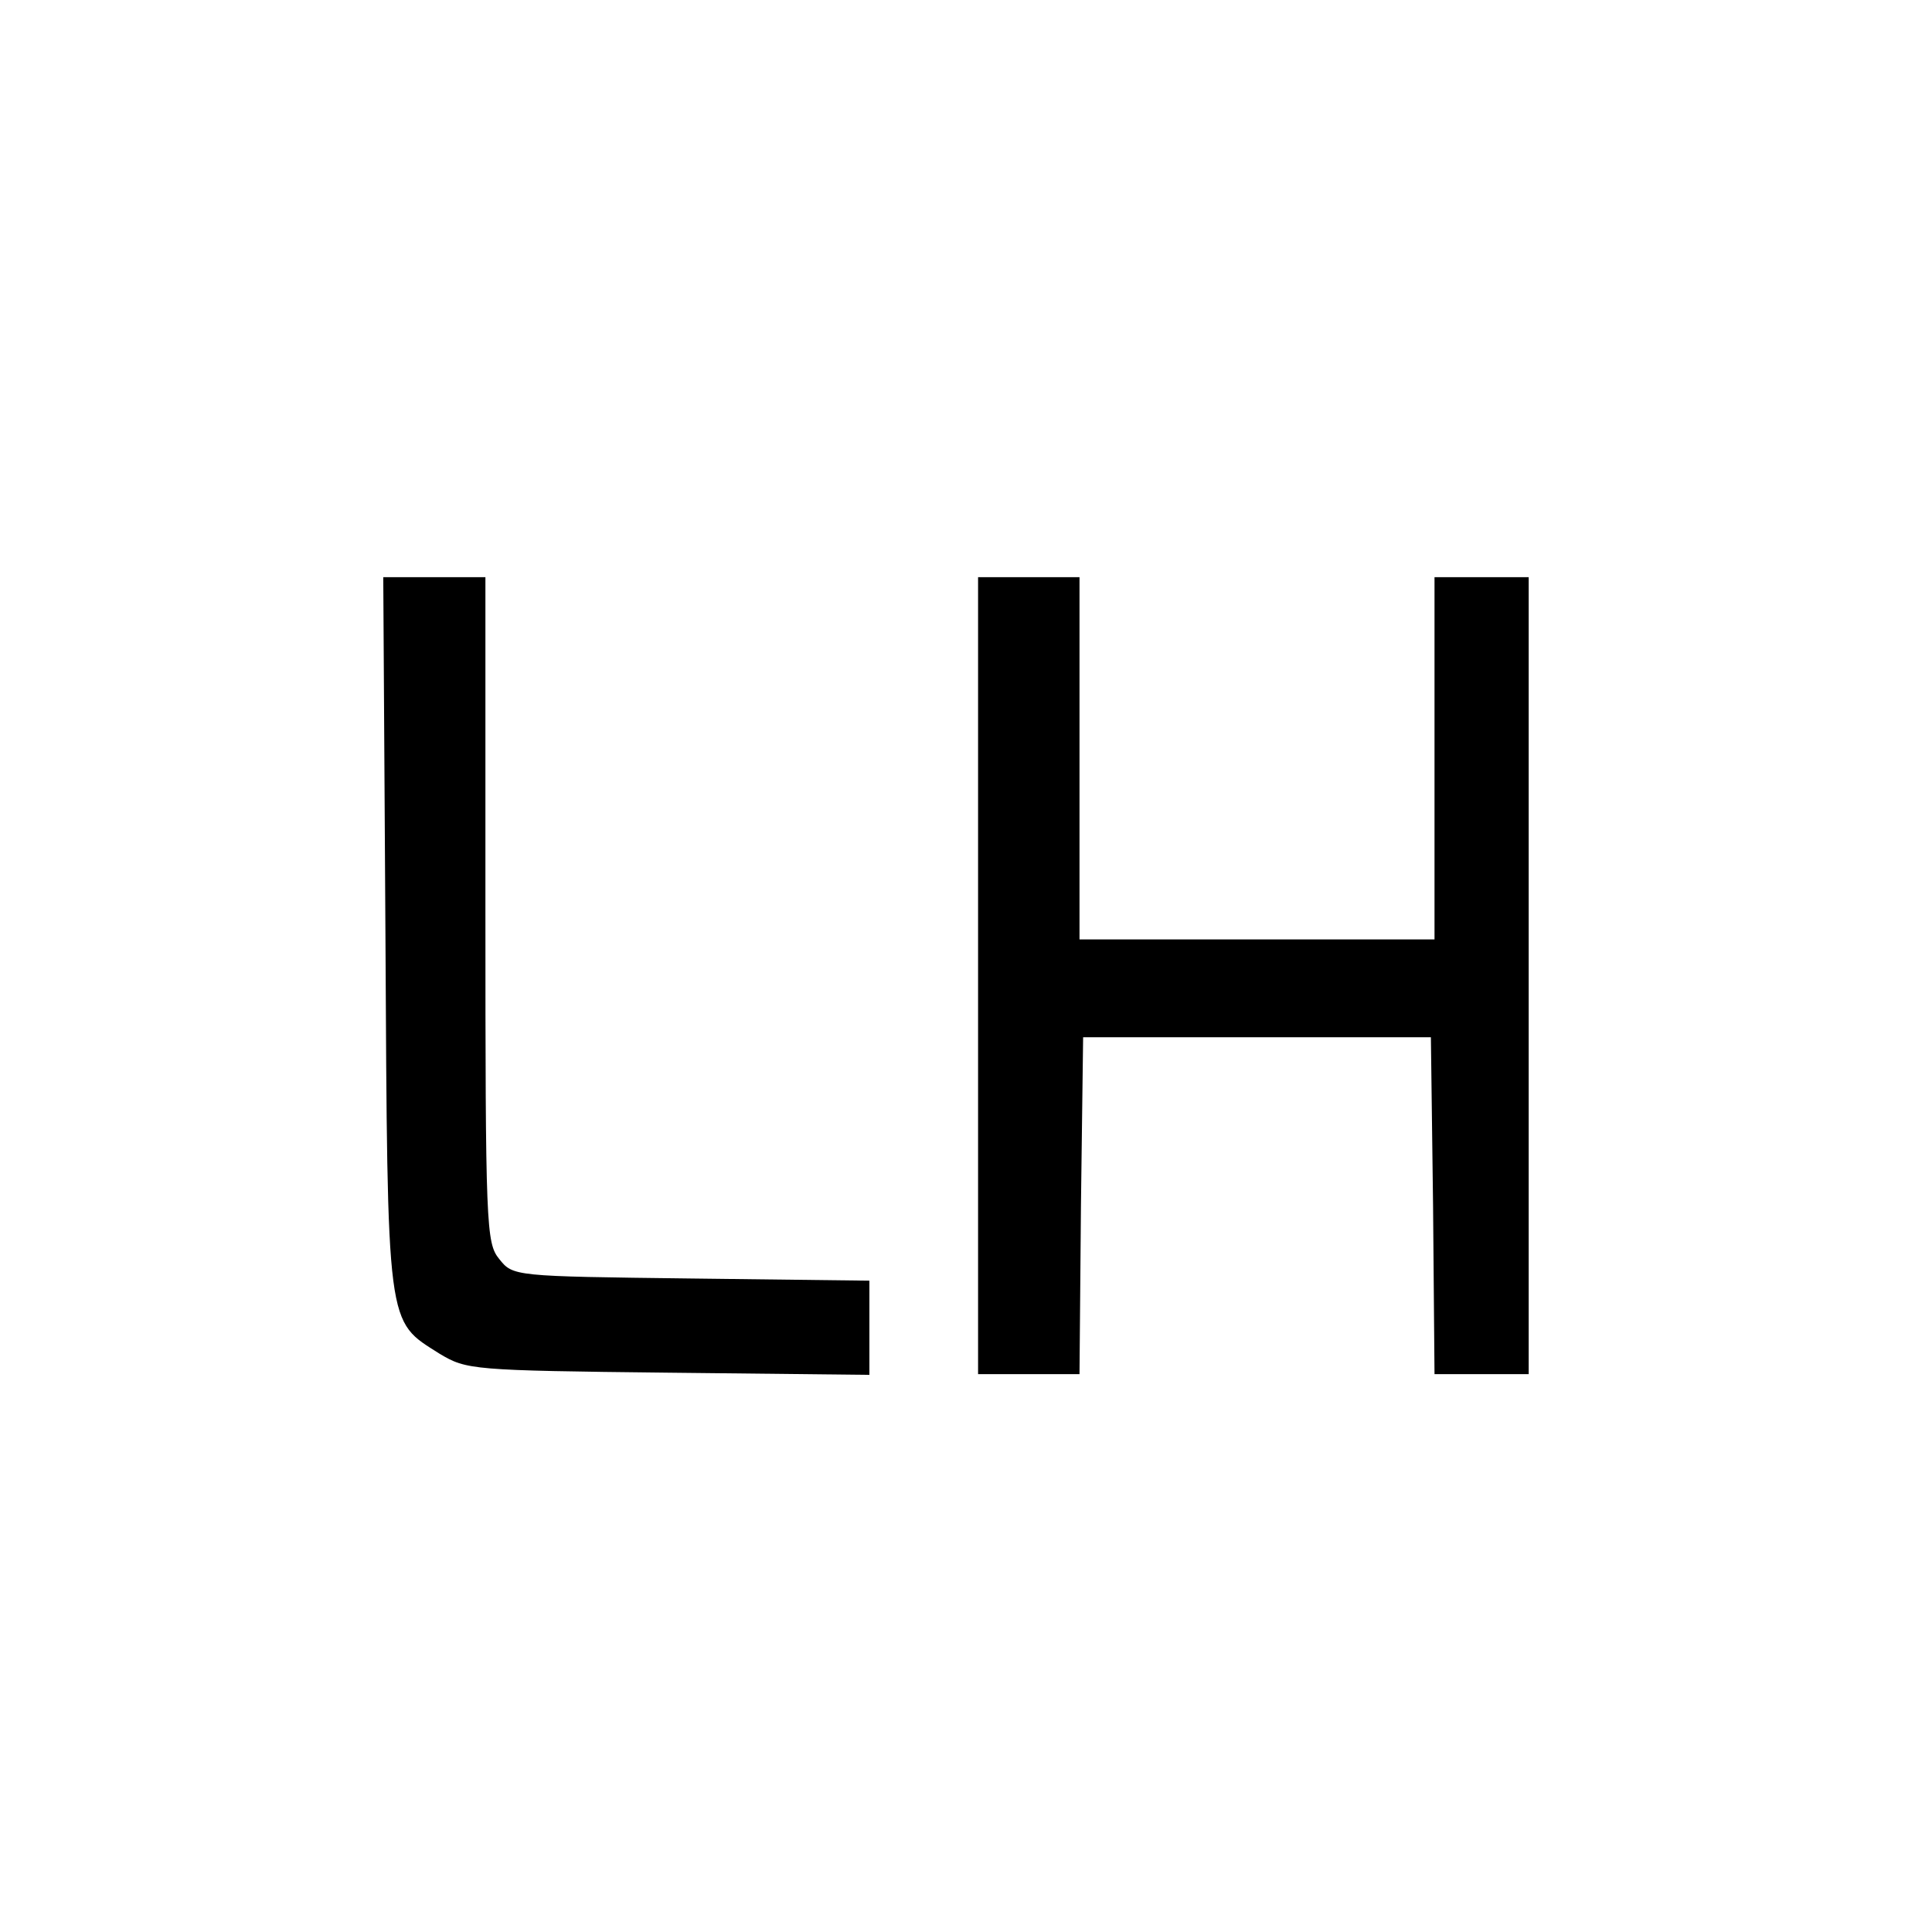
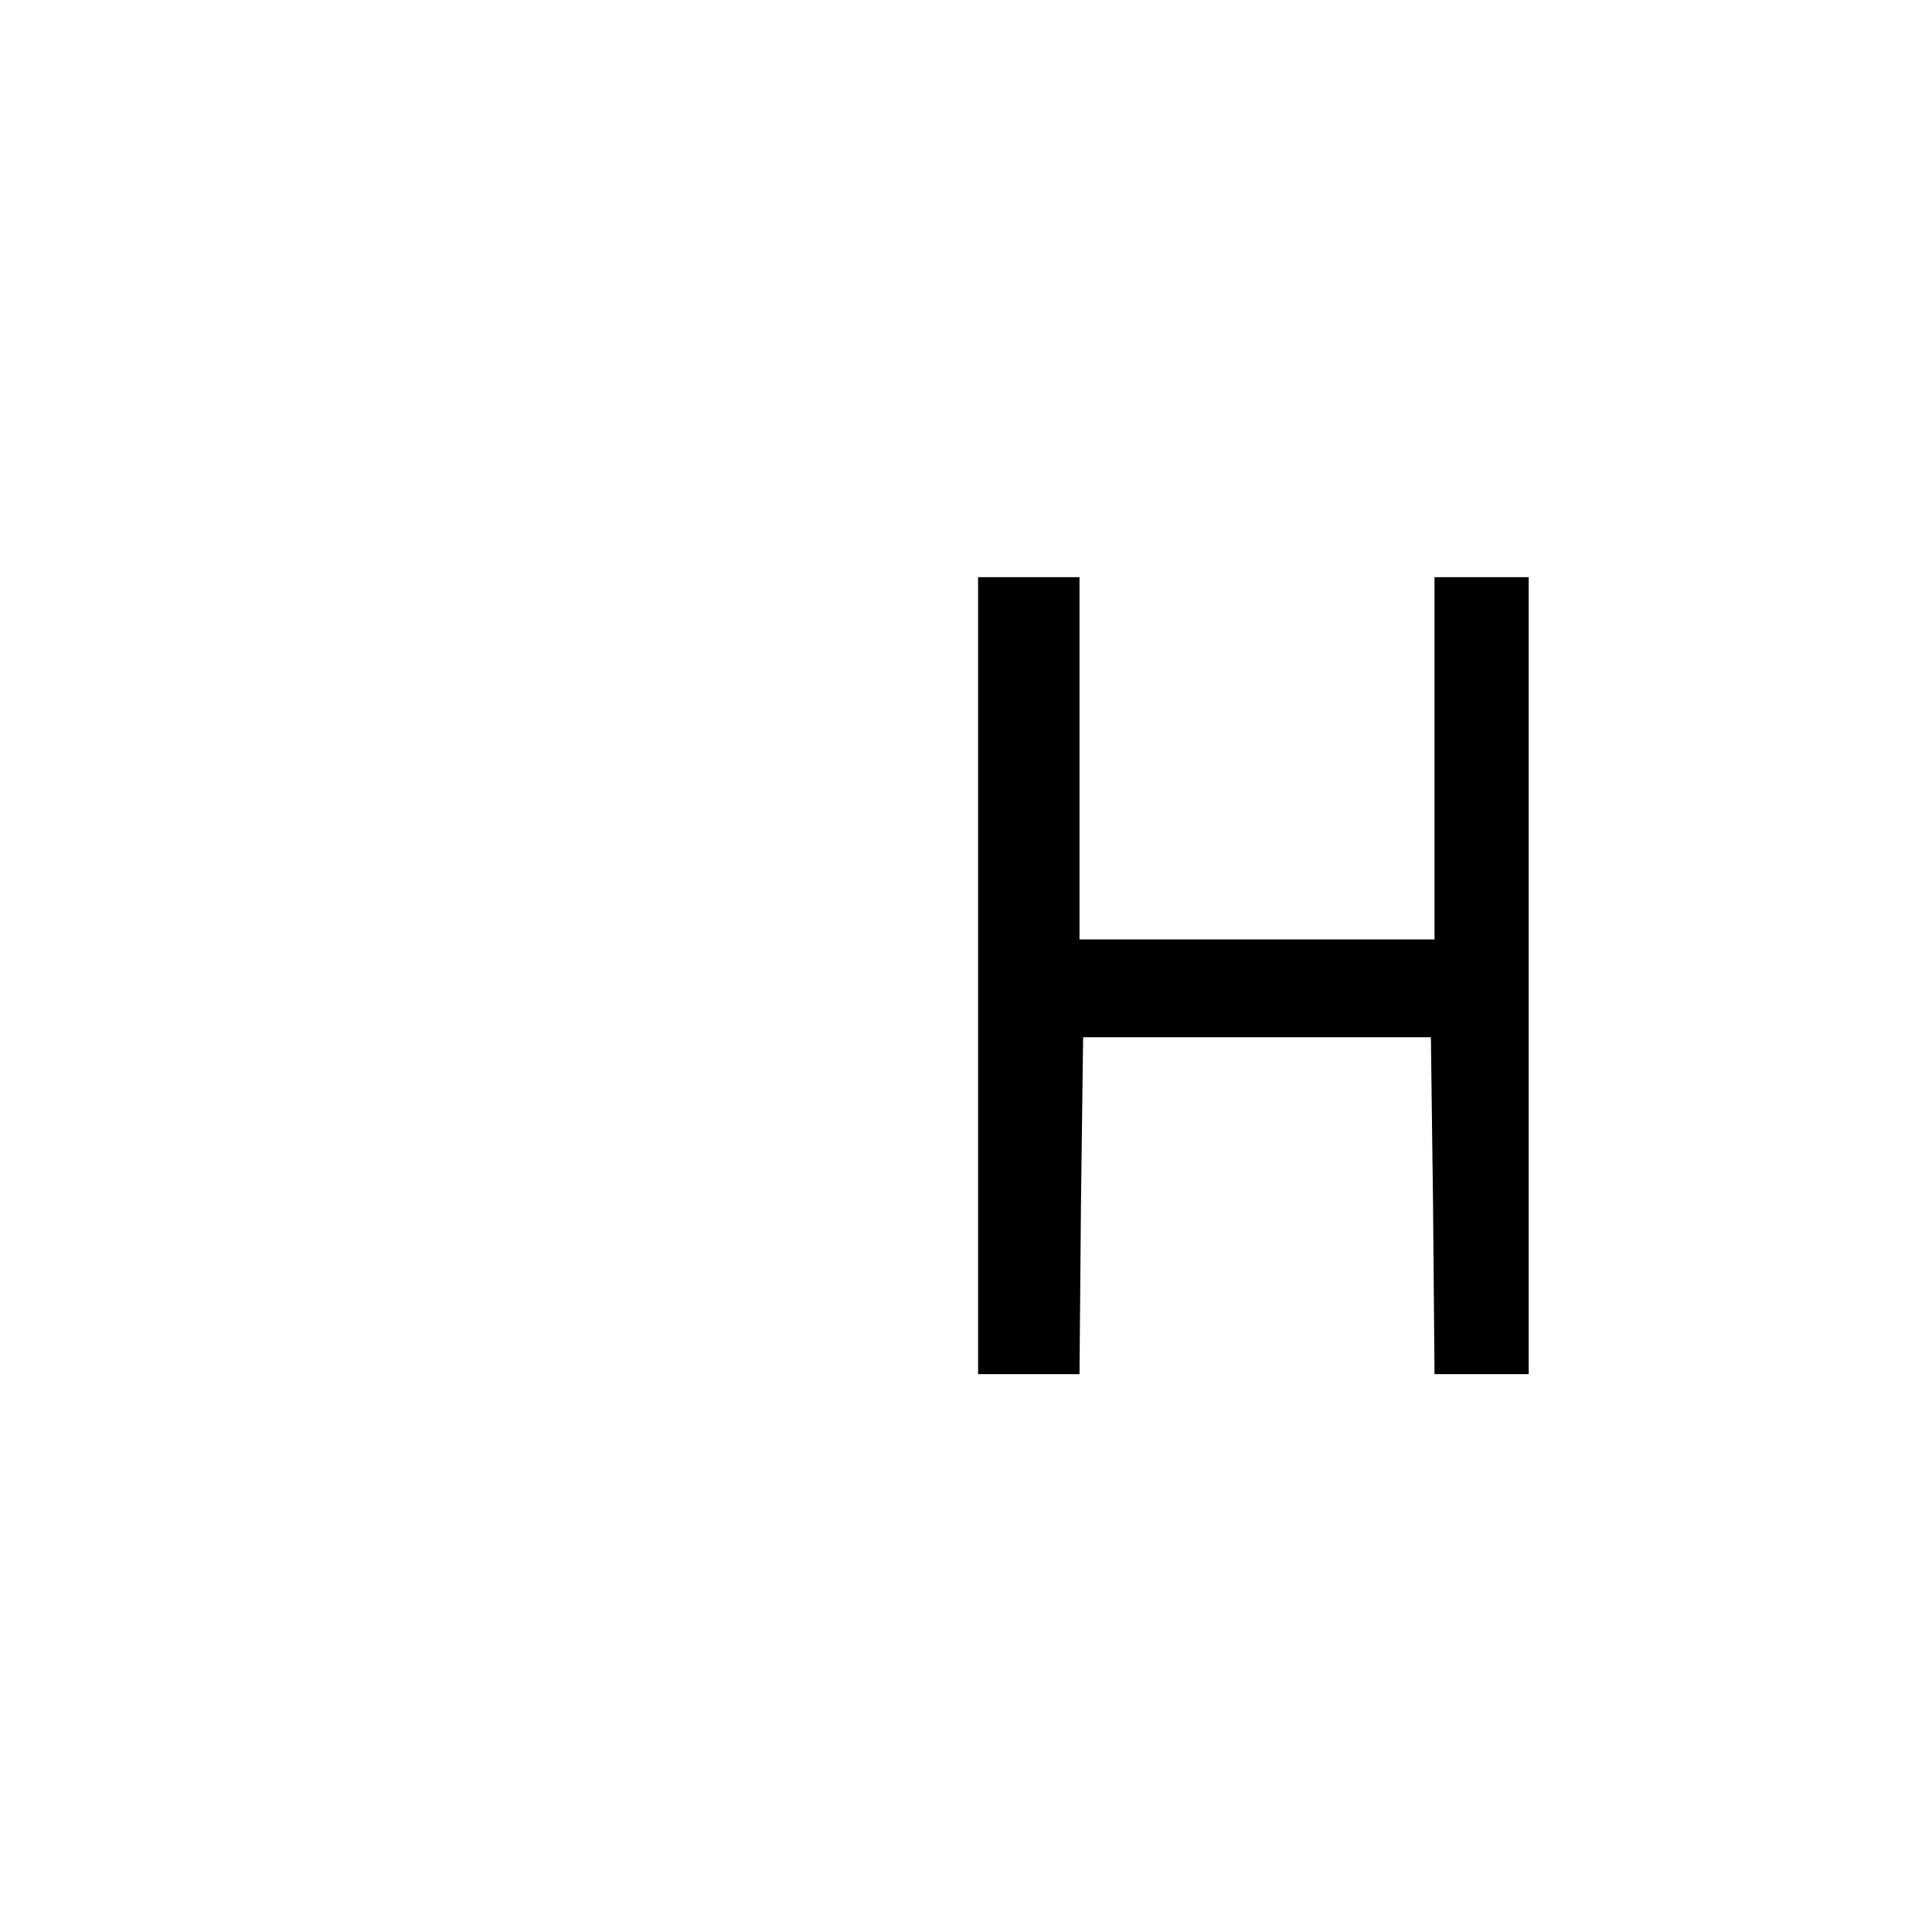
<svg xmlns="http://www.w3.org/2000/svg" version="1.0" width="16pt" height="16pt" viewBox="0 0 16 16" preserveAspectRatio="xMidYMid meet">
  <g transform="translate(0,16) scale(0.006,-0.006)" fill="#000000" stroke="none">
-     <path d="M532 1378 c3 -551 1 -533 75 -580 37 -22 44 -23 316 -26 l277 -3 0 65 0 65 -246 3 c-245 3 -246 3 -265 27 -18 22 -19 45 -19 482 l0 459 -70 0 -71 0 3 -492z" />
    <path d="M1350 1320 l0 -550 70 0 70 0 2 233 3 232 240 0 240 0 3 -232 2 -233 65 0 65 0 0 550 0 550 -65 0 -65 0 0 -250 0 -250 -245 0 -245 0 0 250 0 250 -70 0 -70 0 0 -550z" />
  </g>
</svg>